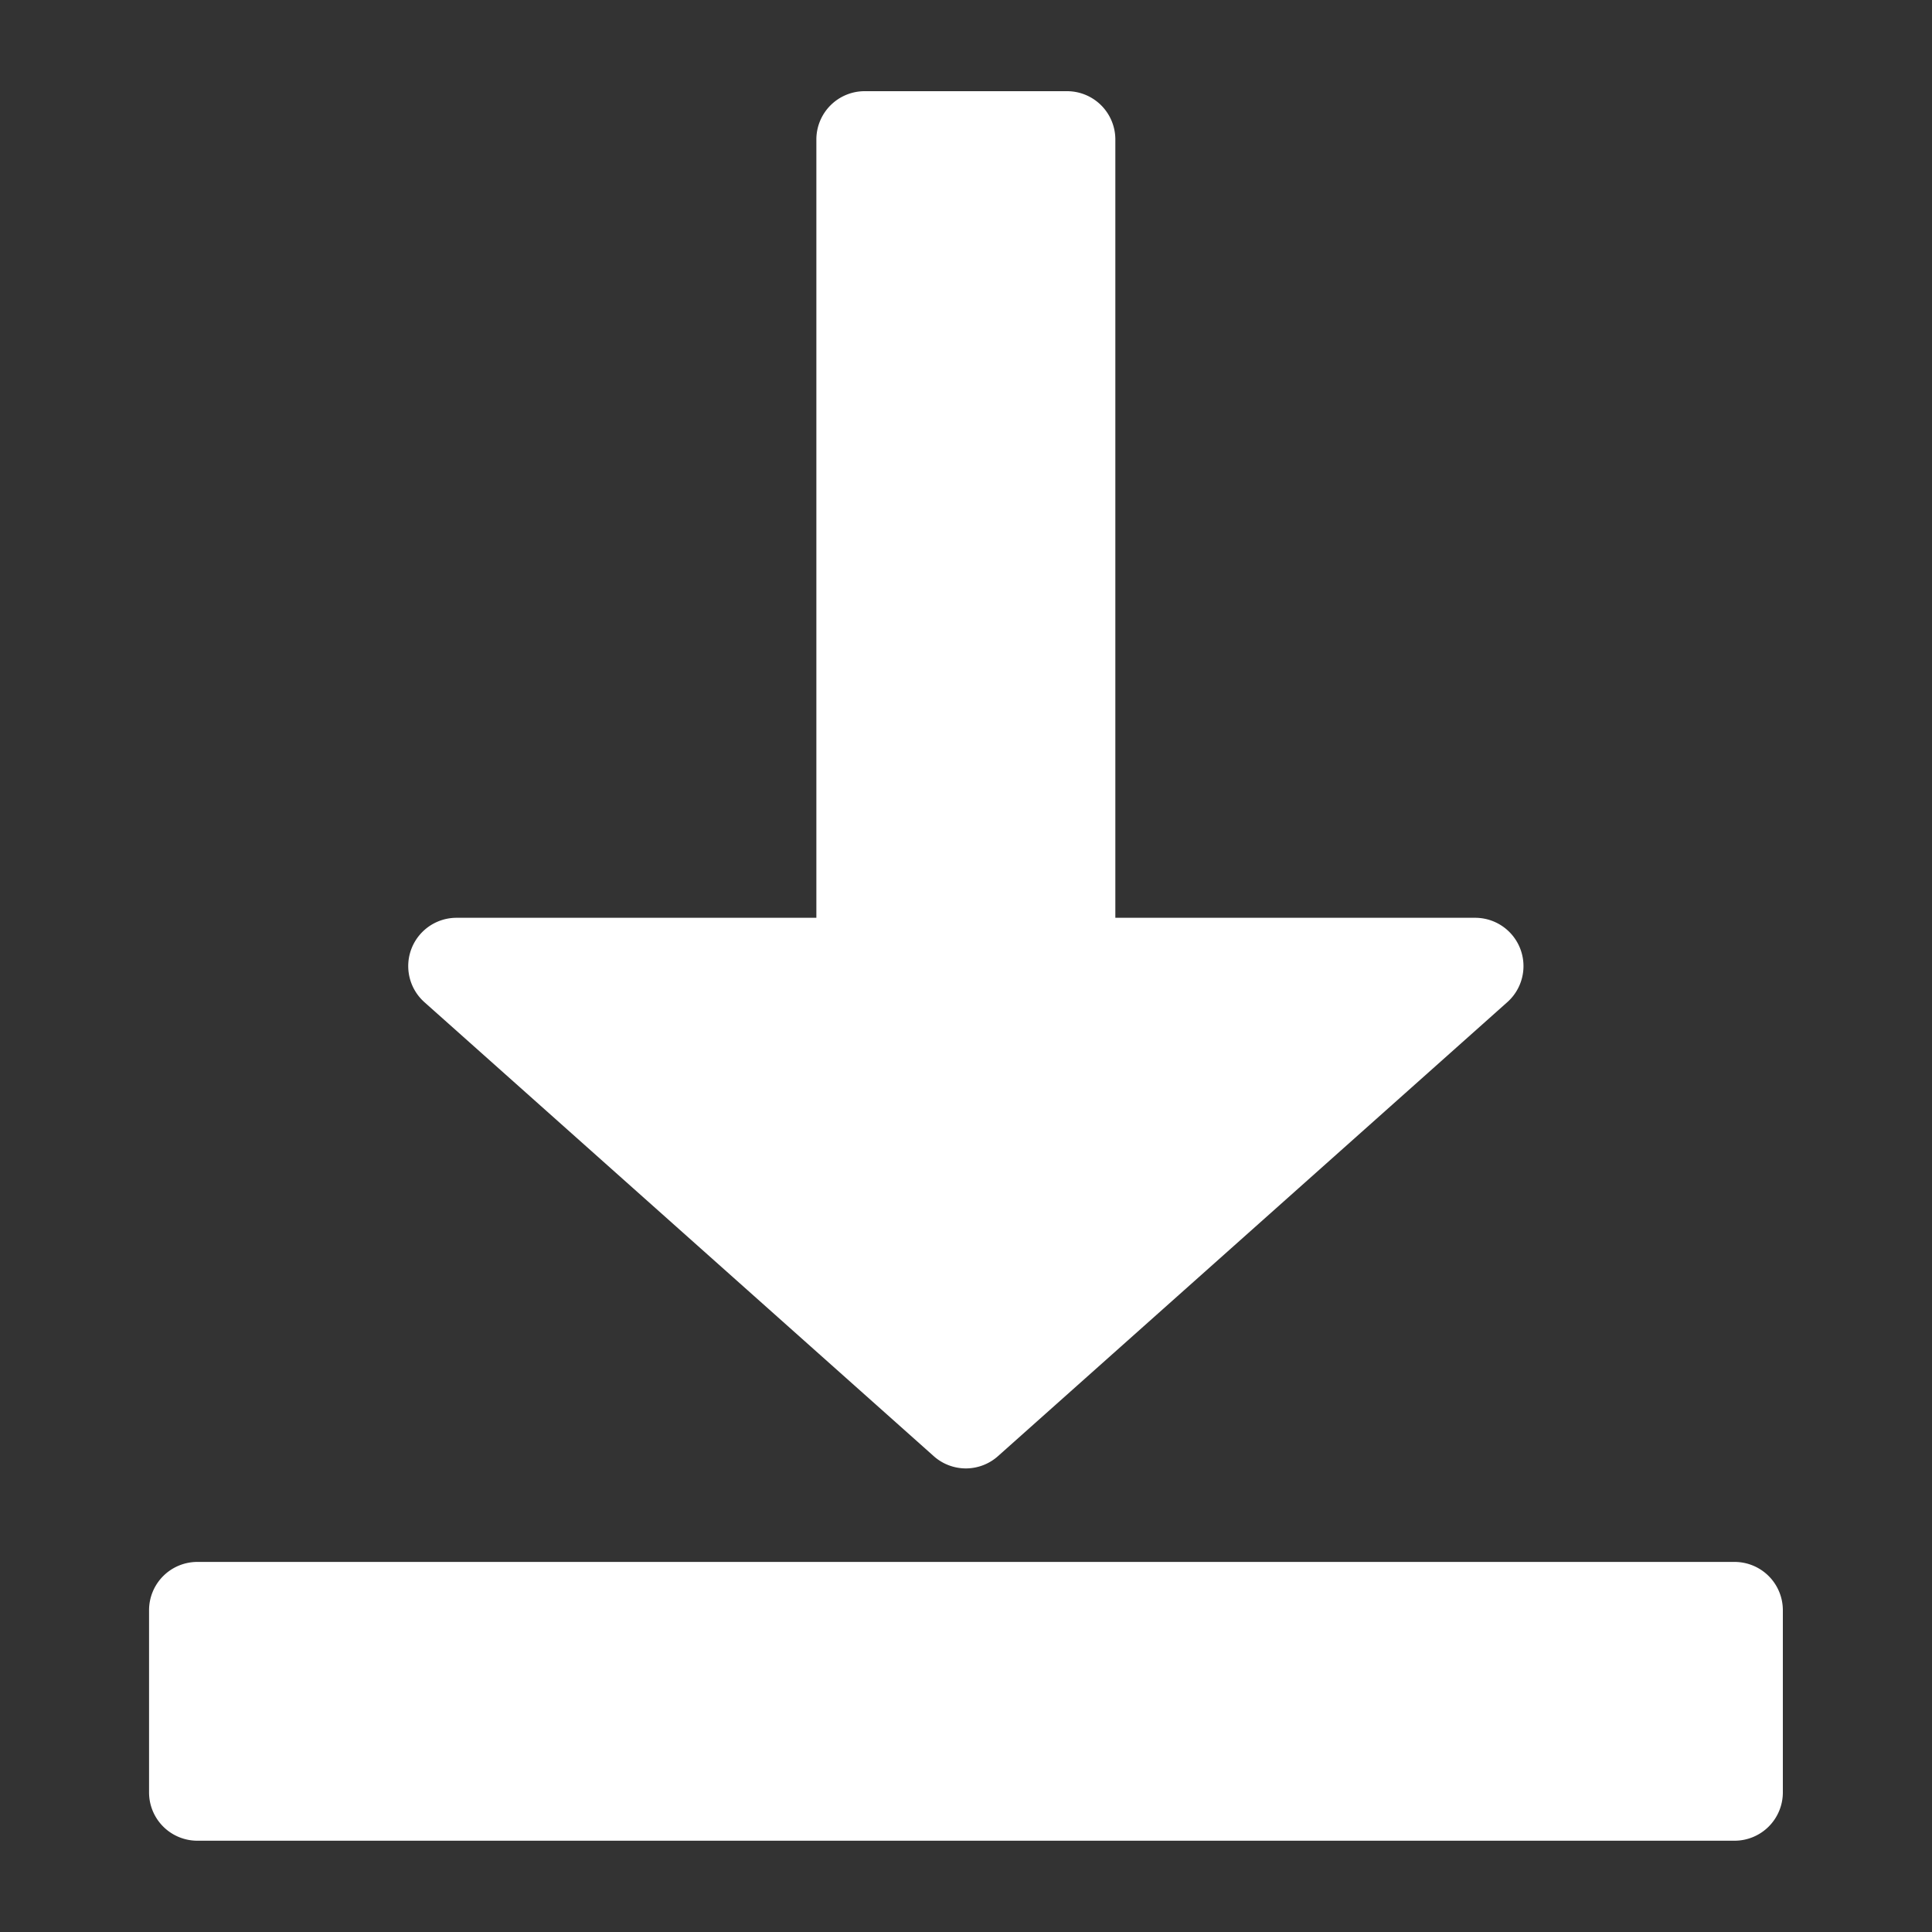
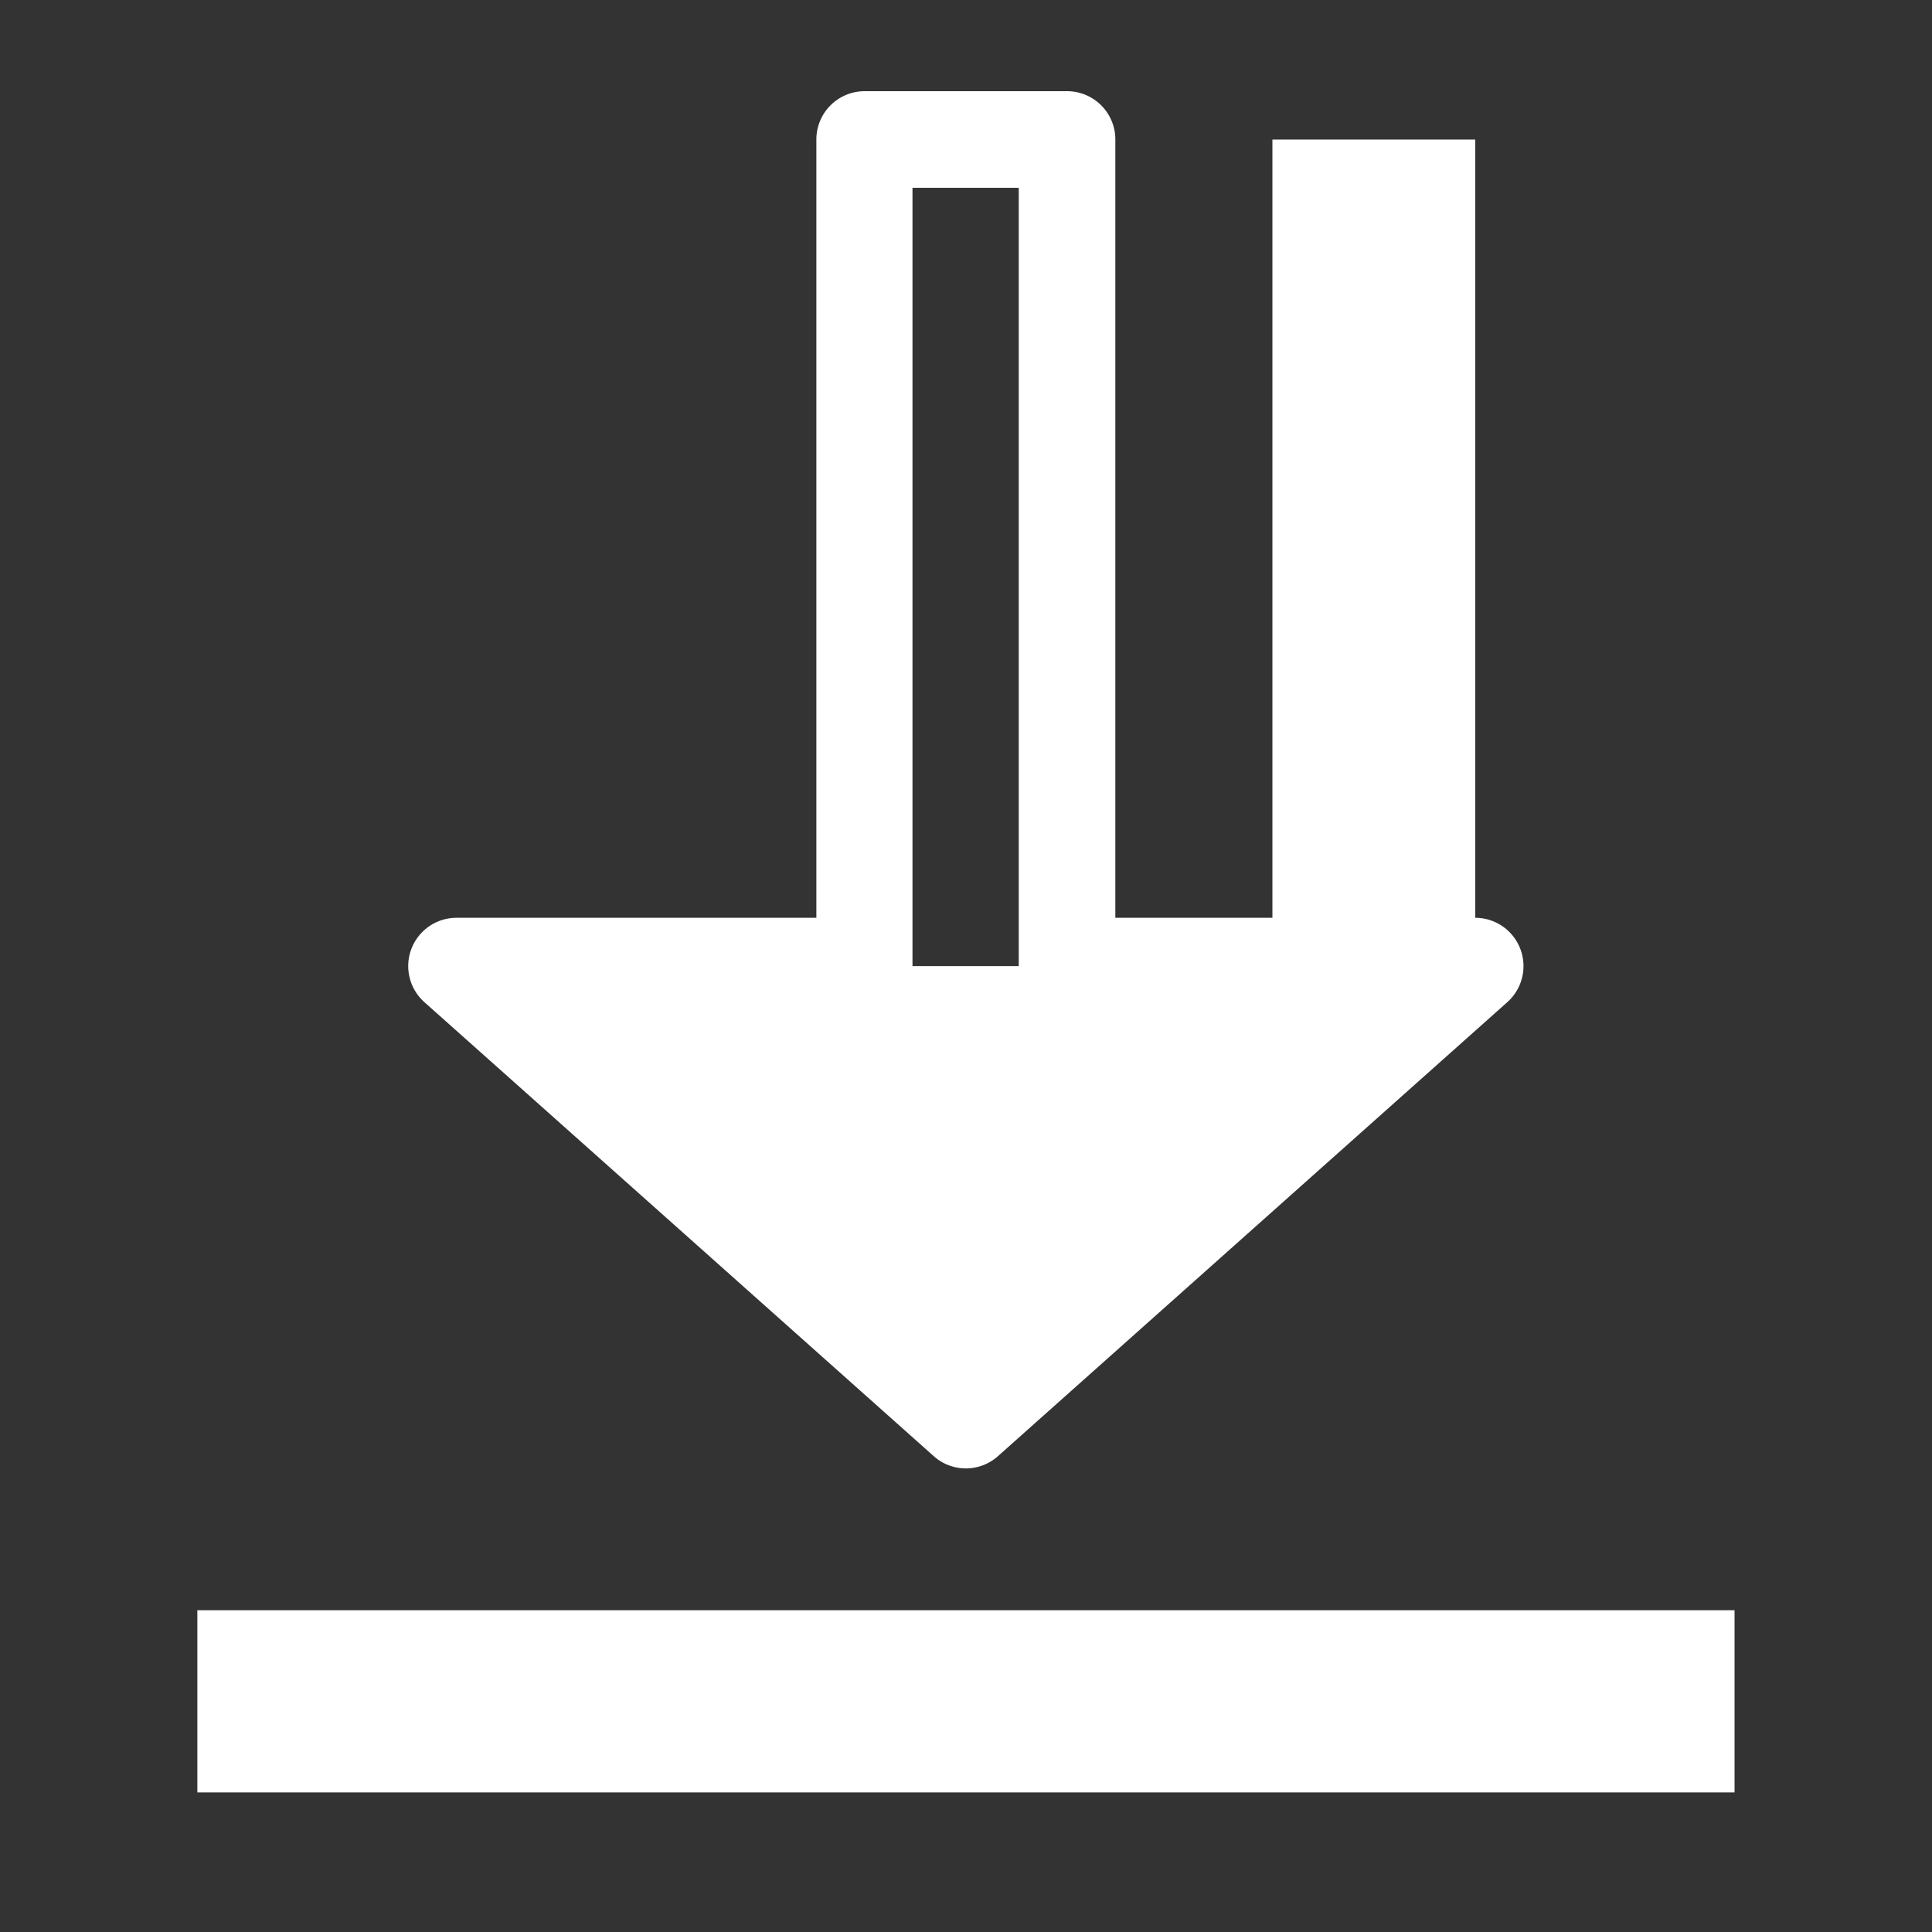
<svg xmlns="http://www.w3.org/2000/svg" width="20" height="20" viewBox="0 0 20 20">
  <rect x="0" y="0" width="20" height="20" fill="#333333" stroke="none" />
  <g transform="translate(0.474)">
    <rect width="20" height="20" transform="translate(-0.474)" fill="#fff" opacity="0" />
    <g transform="translate(1.569 1.444)">
-       <path d="M104.953,81.617l5.273-4.7H106V68.36h-2.1v8.557H99.68Z" transform="translate(-96.997 -68.36)" fill="#fff" />
+       <path d="M104.953,81.617l5.273-4.7V68.36h-2.1v8.557H99.68Z" transform="translate(-96.997 -68.36)" fill="#fff" />
      <path d="M104.953,82.117a.5.5,0,0,1-.333-.127l-5.273-4.7a.5.5,0,0,1,.333-.873h3.725V68.36a.5.5,0,0,1,.5-.5H106a.5.5,0,0,1,.5.5v8.057h3.725a.5.5,0,0,1,.333.873l-5.273,4.7A.5.5,0,0,1,104.953,82.117Zm-3.961-4.7,3.961,3.53,3.961-3.53H106a.5.5,0,0,1-.5-.5V68.86h-1.1v8.057a.5.5,0,0,1-.5.5Z" transform="translate(-96.997 -68.36)" fill="#fff" />
      <rect width="15.913" height="1.886" transform="translate(0 15.225)" fill="#fff" />
-       <path d="M0-.5H15.913a.5.5,0,0,1,.5.5V1.886a.5.5,0,0,1-.5.5H0a.5.5,0,0,1-.5-.5V0A.5.5,0,0,1,0-.5ZM15.413.5H.5v.886H15.413Z" transform="translate(0 15.225)" fill="#fff" />
    </g>
  </g>
</svg>